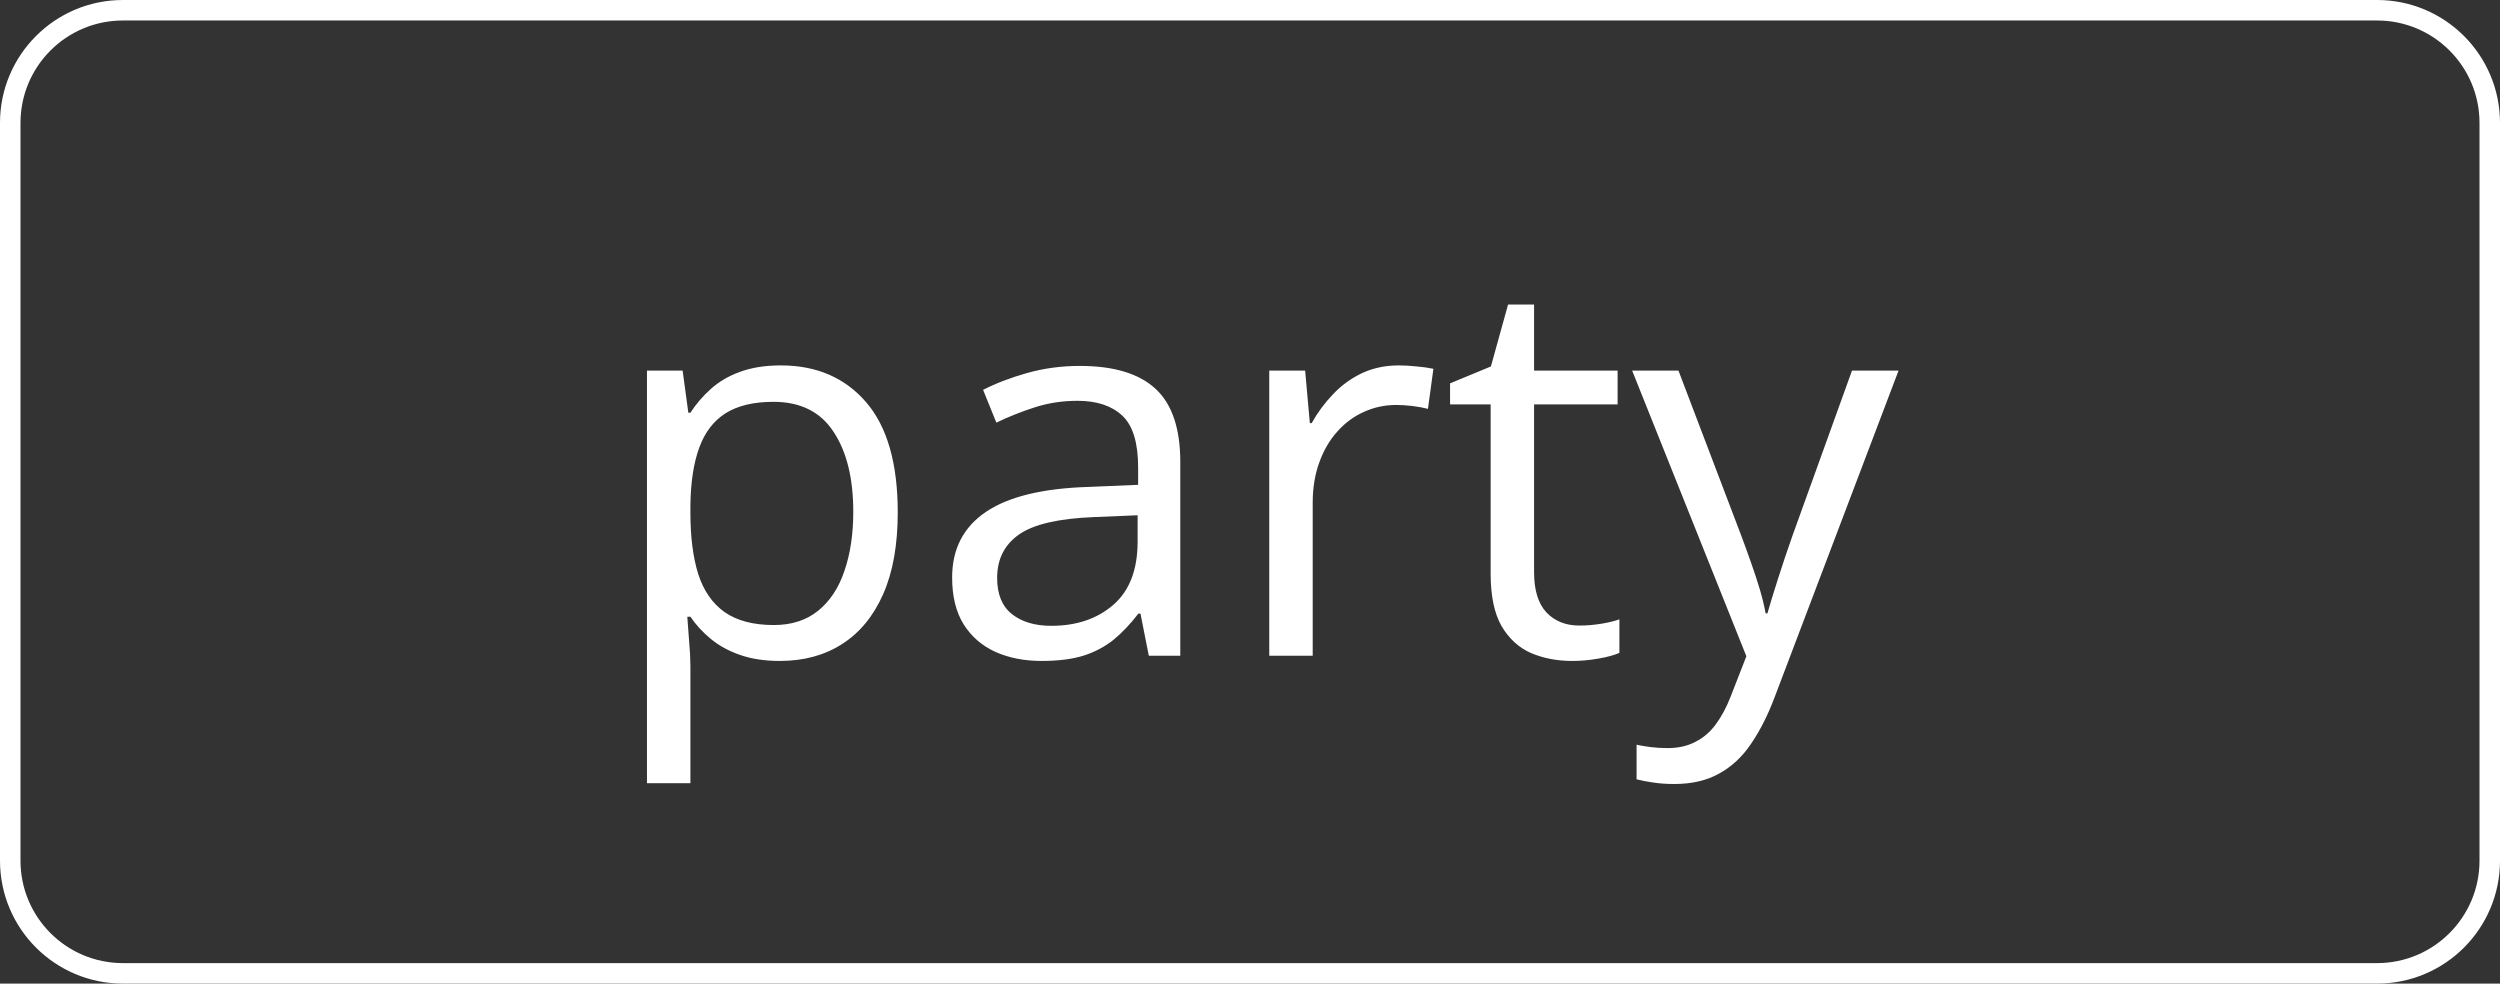
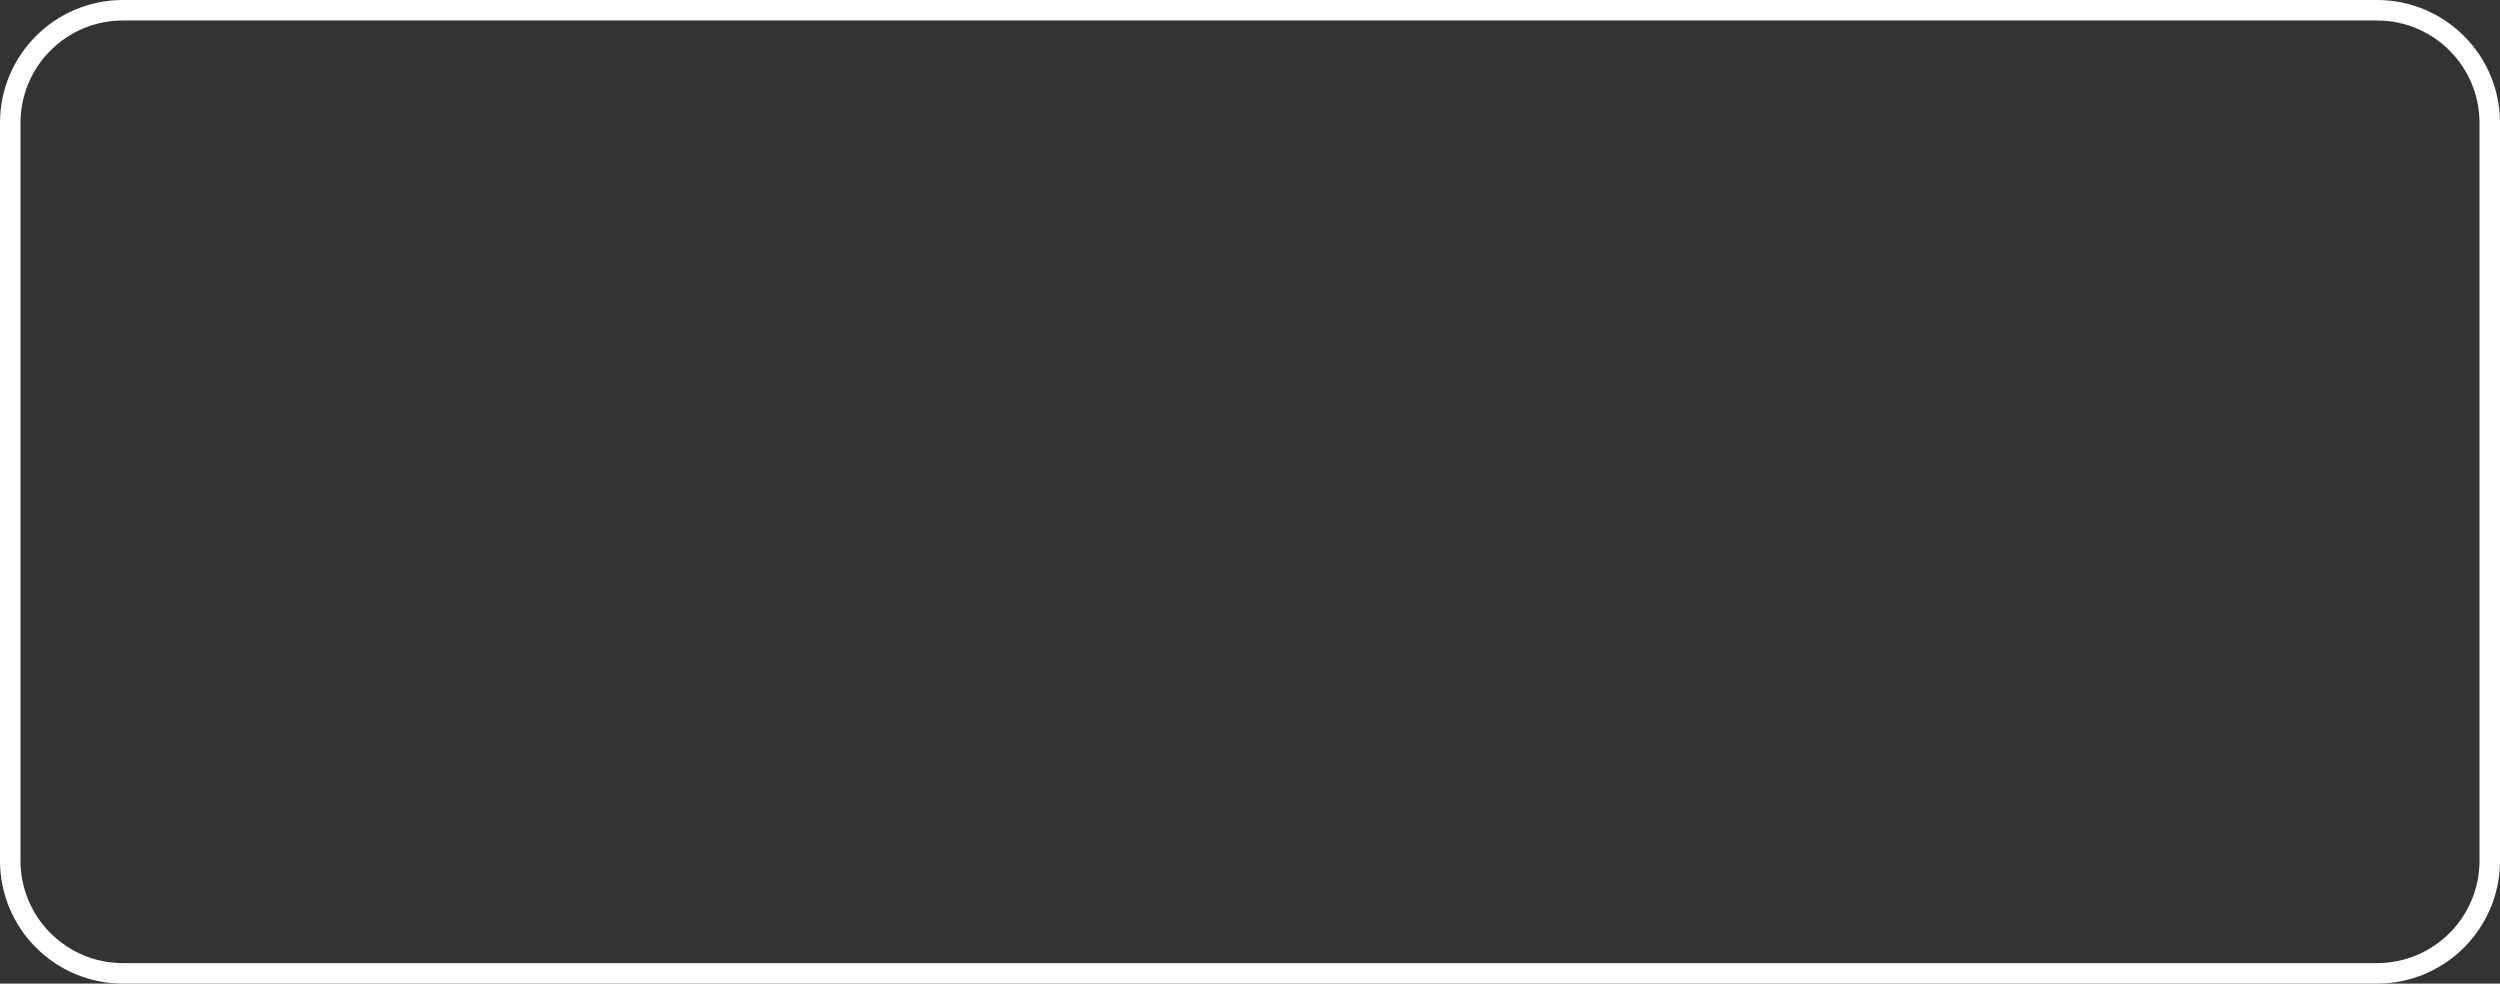
<svg xmlns="http://www.w3.org/2000/svg" width="122" height="48" viewBox="0 0 122 48" fill="none">
  <rect x="0" y="0" width="122" height="48" fill="#333333" stroke="none" />
  <path d="M6 0.5H116C119.038 0.5 121.5 2.962 121.5 6V42C121.5 45.038 119.038 47.5 116 47.5H6C2.962 47.5 0.5 45.038 0.5 42V6C0.5 2.962 2.962 0.5 6 0.5Z" stroke="white" />
-   <path d="M38.11 17.832C39.845 17.832 41.229 18.429 42.262 19.622C43.294 20.815 43.81 22.61 43.81 25.005C43.81 26.588 43.574 27.916 43.1 28.991C42.626 30.066 41.957 30.879 41.094 31.429C40.239 31.979 39.227 32.254 38.06 32.254C37.323 32.254 36.676 32.157 36.117 31.962C35.559 31.767 35.08 31.505 34.683 31.175C34.285 30.845 33.955 30.485 33.692 30.096H33.54C33.565 30.426 33.595 30.824 33.629 31.289C33.671 31.755 33.692 32.161 33.692 32.508V38.221H31.572V18.086H33.312L33.591 20.143H33.692C33.963 19.719 34.293 19.334 34.683 18.987C35.072 18.632 35.546 18.352 36.105 18.149C36.672 17.938 37.34 17.832 38.11 17.832ZM37.742 19.609C36.777 19.609 35.999 19.796 35.406 20.168C34.822 20.54 34.395 21.099 34.124 21.844C33.853 22.58 33.709 23.507 33.692 24.624V25.03C33.692 26.207 33.819 27.201 34.073 28.014C34.336 28.826 34.763 29.444 35.355 29.867C35.956 30.29 36.76 30.502 37.768 30.502C38.631 30.502 39.35 30.269 39.926 29.804C40.501 29.338 40.929 28.691 41.208 27.861C41.496 27.023 41.64 26.063 41.64 24.98C41.64 23.338 41.318 22.034 40.675 21.069C40.04 20.096 39.062 19.609 37.742 19.609ZM52.697 17.857C54.356 17.857 55.588 18.23 56.392 18.975C57.196 19.719 57.598 20.909 57.598 22.542V32H56.062L55.655 29.943H55.554C55.164 30.451 54.758 30.879 54.335 31.226C53.912 31.564 53.421 31.822 52.862 32C52.312 32.169 51.635 32.254 50.831 32.254C49.985 32.254 49.231 32.106 48.571 31.81C47.92 31.513 47.403 31.065 47.023 30.464C46.65 29.863 46.464 29.101 46.464 28.179C46.464 26.791 47.014 25.724 48.114 24.98C49.215 24.235 50.89 23.828 53.142 23.761L55.541 23.659V22.809C55.541 21.607 55.283 20.765 54.767 20.282C54.25 19.8 53.523 19.559 52.583 19.559C51.855 19.559 51.161 19.664 50.501 19.876C49.841 20.088 49.215 20.337 48.622 20.625L47.975 19.025C48.601 18.704 49.32 18.429 50.133 18.2C50.945 17.972 51.8 17.857 52.697 17.857ZM55.516 25.145L53.395 25.233C51.66 25.301 50.438 25.585 49.727 26.084C49.016 26.583 48.66 27.29 48.66 28.204C48.66 29 48.901 29.588 49.384 29.969C49.866 30.35 50.505 30.54 51.301 30.54C52.536 30.54 53.548 30.197 54.335 29.512C55.122 28.826 55.516 27.798 55.516 26.427V25.145ZM68.262 17.832C68.541 17.832 68.833 17.849 69.138 17.883C69.442 17.908 69.713 17.946 69.95 17.997L69.684 19.952C69.455 19.893 69.201 19.846 68.922 19.812C68.643 19.779 68.38 19.762 68.135 19.762C67.576 19.762 67.047 19.876 66.548 20.105C66.057 20.325 65.625 20.646 65.253 21.069C64.88 21.484 64.588 21.988 64.377 22.58C64.165 23.164 64.06 23.816 64.06 24.535V32H61.94V18.086H63.691L63.92 20.65H64.009C64.296 20.134 64.644 19.664 65.05 19.241C65.456 18.81 65.926 18.467 66.459 18.213C67.001 17.959 67.602 17.832 68.262 17.832ZM77.072 30.527C77.419 30.527 77.775 30.498 78.139 30.439C78.503 30.379 78.799 30.307 79.027 30.223V31.86C78.782 31.97 78.439 32.063 77.999 32.14C77.567 32.216 77.144 32.254 76.73 32.254C75.993 32.254 75.325 32.127 74.724 31.873C74.123 31.611 73.64 31.171 73.276 30.553C72.921 29.935 72.743 29.08 72.743 27.988V19.736H70.763V18.708L72.756 17.883L73.594 14.861H74.863V18.086H78.939V19.736H74.863V27.925C74.863 28.797 75.062 29.448 75.46 29.88C75.866 30.311 76.404 30.527 77.072 30.527ZM79.649 18.086H81.909L84.981 26.16C85.159 26.634 85.324 27.091 85.477 27.531C85.629 27.963 85.764 28.378 85.883 28.775C86.001 29.173 86.094 29.558 86.162 29.931H86.251C86.37 29.508 86.539 28.953 86.759 28.268C86.979 27.574 87.216 26.867 87.47 26.148L90.377 18.086H92.649L86.594 34.044C86.272 34.899 85.895 35.644 85.464 36.278C85.041 36.913 84.524 37.4 83.915 37.738C83.306 38.085 82.569 38.259 81.706 38.259C81.308 38.259 80.957 38.233 80.652 38.183C80.348 38.14 80.085 38.09 79.865 38.03V36.342C80.051 36.384 80.276 36.422 80.538 36.456C80.809 36.49 81.088 36.507 81.376 36.507C81.901 36.507 82.353 36.405 82.734 36.202C83.124 36.008 83.458 35.72 83.737 35.339C84.017 34.958 84.258 34.505 84.461 33.98L85.223 32.025L79.649 18.086Z" fill="white" />
</svg>